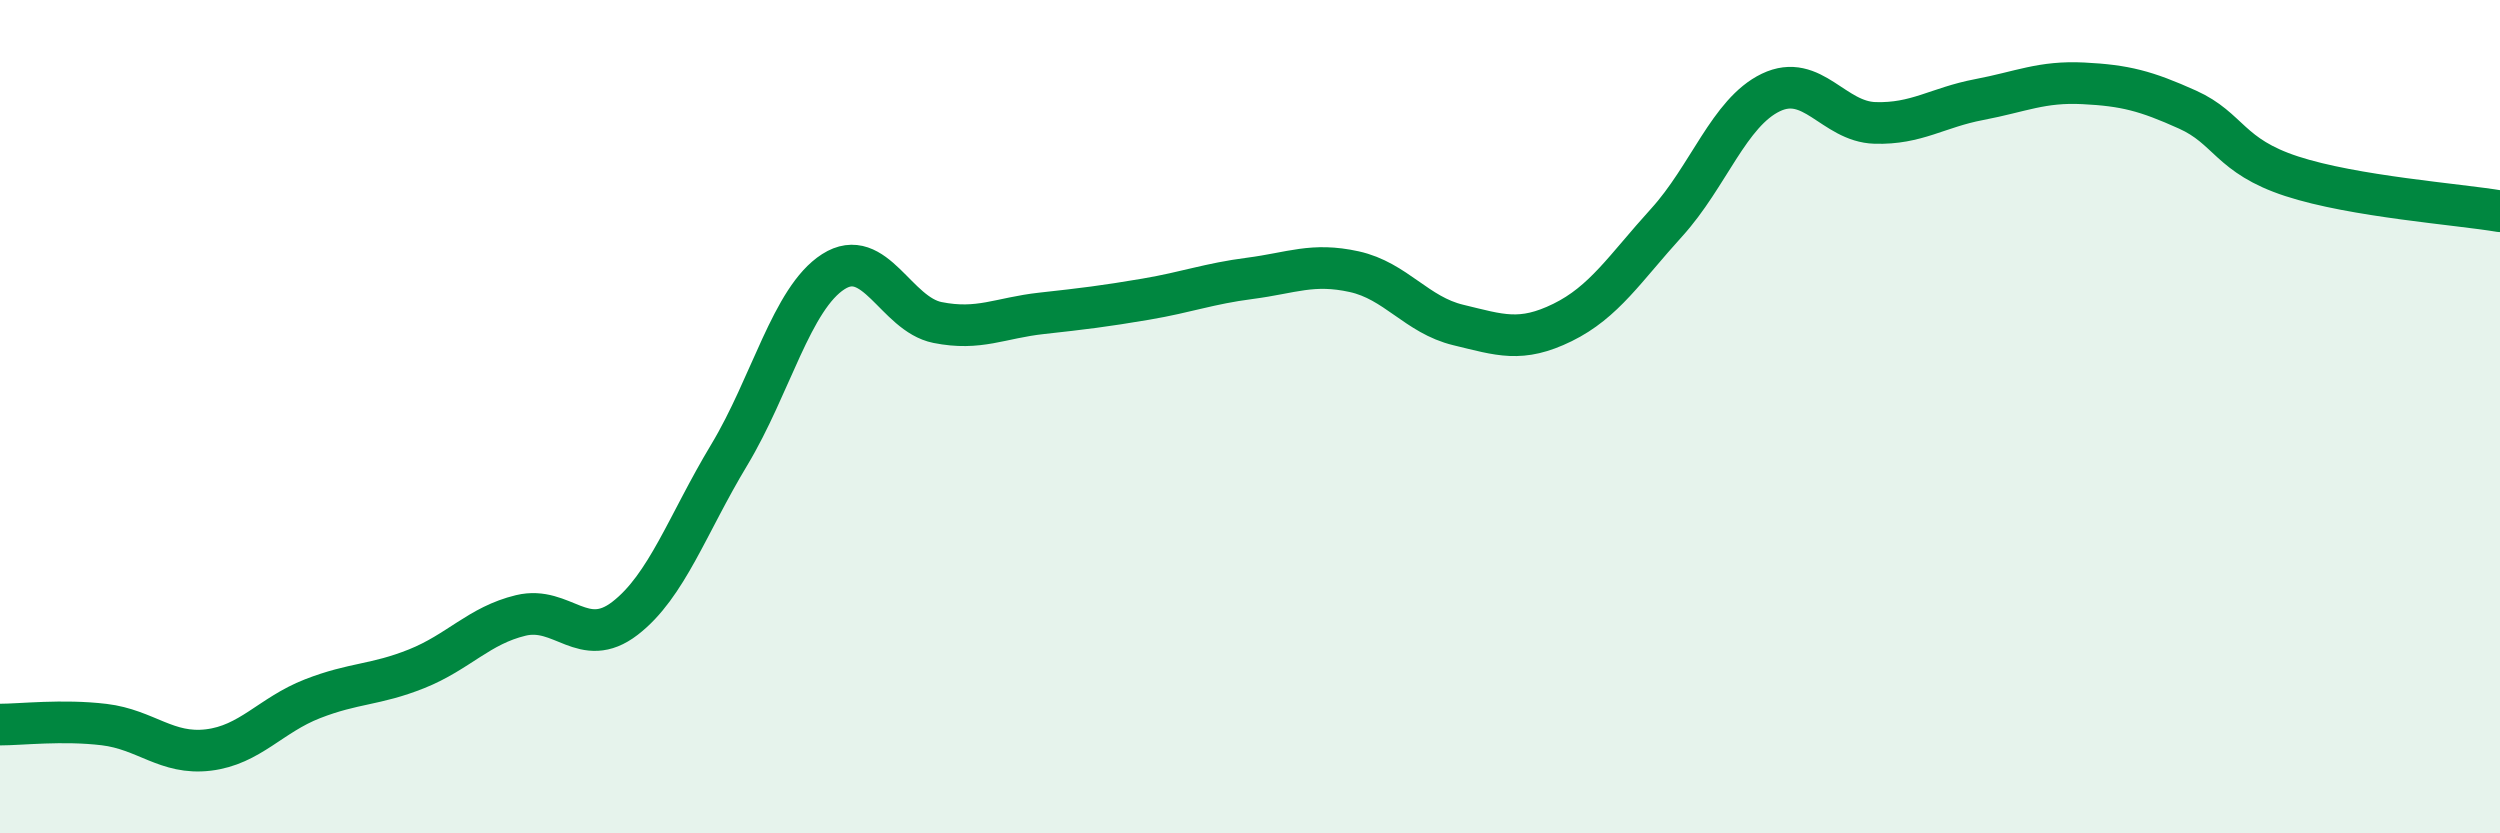
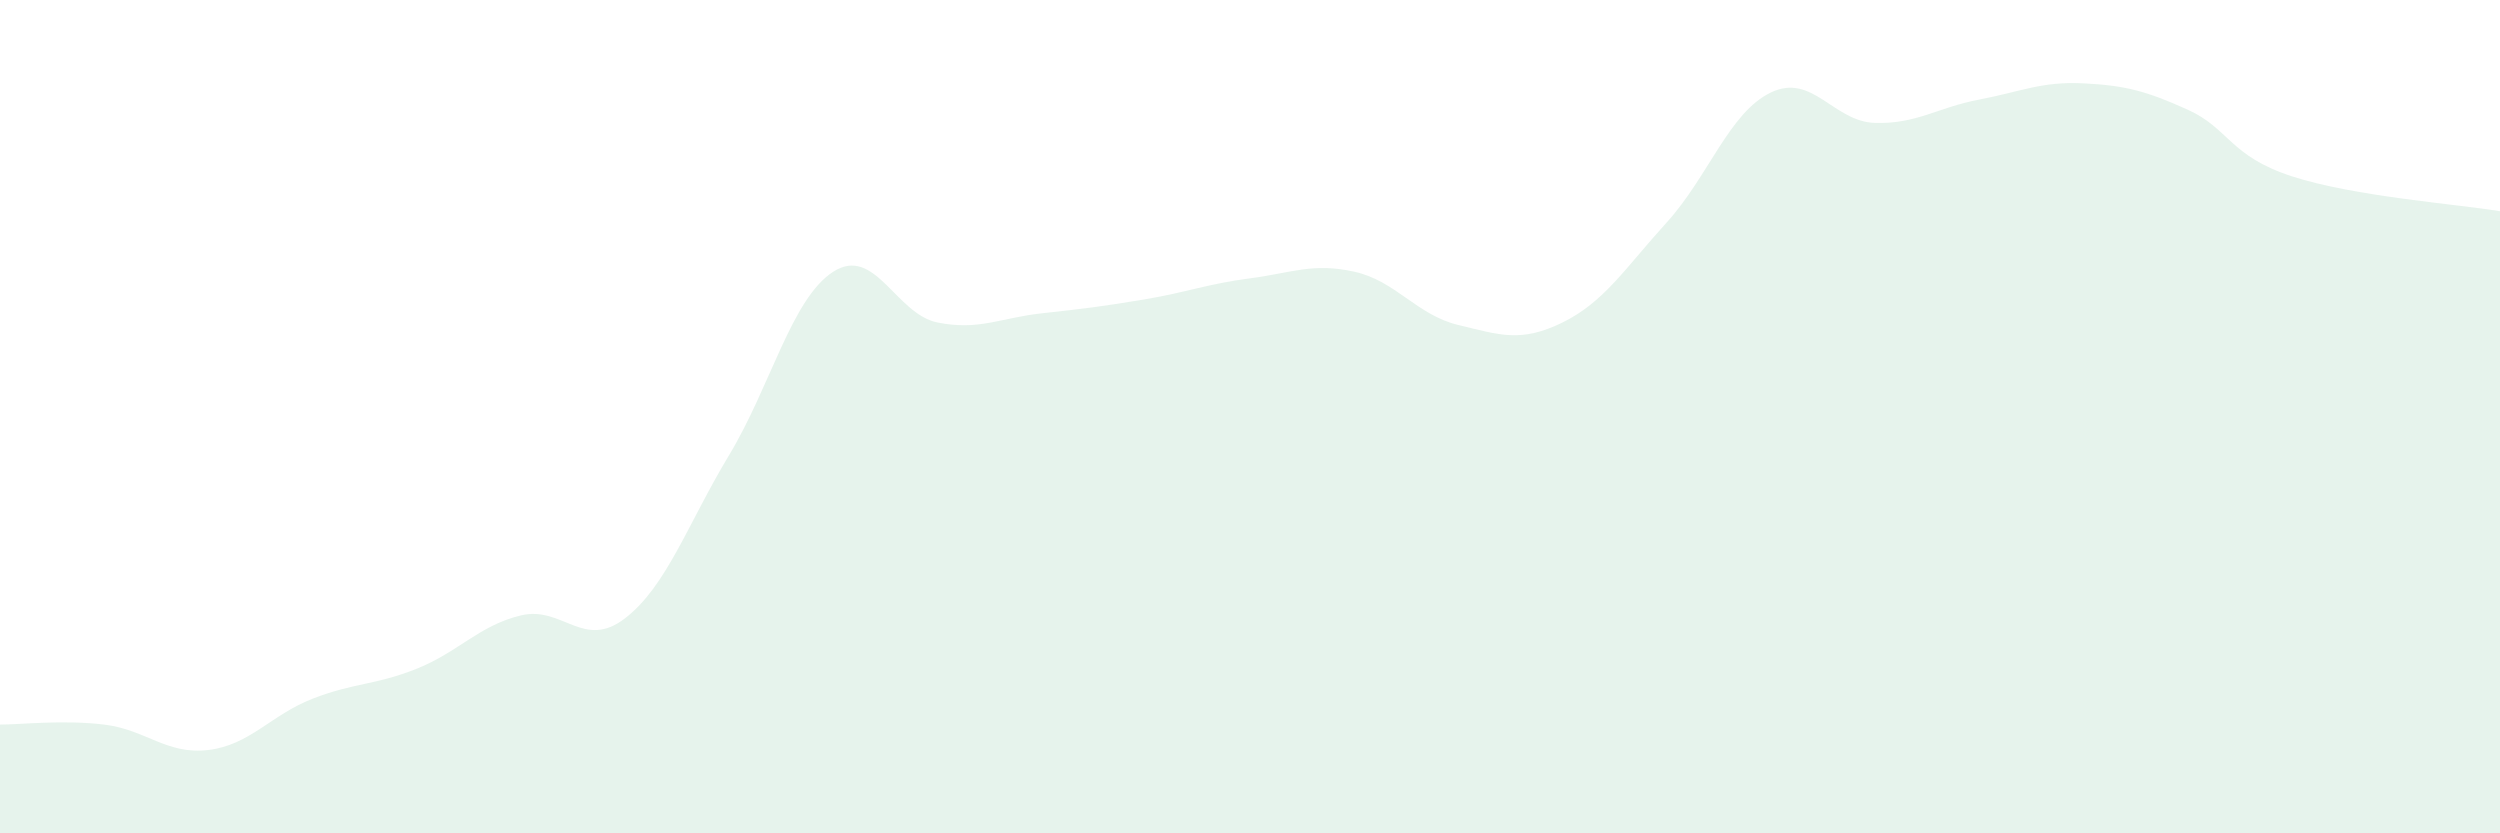
<svg xmlns="http://www.w3.org/2000/svg" width="60" height="20" viewBox="0 0 60 20">
  <path d="M 0,17.39 C 0.5,17.39 1.5,17.27 2.5,17.39 C 3.5,17.51 4,18.12 5,18 C 6,17.88 6.5,17.16 7.5,16.77 C 8.5,16.38 9,16.45 10,16.05 C 11,15.65 11.5,15.01 12.5,14.77 C 13.5,14.53 14,15.61 15,14.84 C 16,14.07 16.5,12.58 17.5,10.92 C 18.5,9.26 19,7.16 20,6.52 C 21,5.88 21.5,7.54 22.5,7.74 C 23.5,7.94 24,7.63 25,7.52 C 26,7.41 26.5,7.35 27.5,7.18 C 28.5,7.01 29,6.81 30,6.68 C 31,6.55 31.5,6.3 32.5,6.52 C 33.5,6.74 34,7.56 35,7.8 C 36,8.04 36.5,8.23 37.5,7.74 C 38.5,7.25 39,6.44 40,5.34 C 41,4.24 41.5,2.7 42.5,2.22 C 43.5,1.74 44,2.92 45,2.95 C 46,2.98 46.5,2.58 47.5,2.39 C 48.5,2.2 49,1.95 50,2 C 51,2.05 51.5,2.18 52.5,2.63 C 53.5,3.08 53.5,3.74 55,4.23 C 56.5,4.72 59,4.9 60,5.07L60 20L0 20Z" fill="#008740" opacity="0.1" stroke-linecap="round" stroke-linejoin="round" />
-   <path d="M 0,17.39 C 0.5,17.39 1.5,17.27 2.5,17.39 C 3.5,17.51 4,18.12 5,18 C 6,17.88 6.5,17.16 7.5,16.77 C 8.5,16.38 9,16.45 10,16.05 C 11,15.65 11.5,15.01 12.5,14.77 C 13.5,14.53 14,15.61 15,14.84 C 16,14.07 16.5,12.58 17.5,10.92 C 18.5,9.26 19,7.16 20,6.52 C 21,5.88 21.5,7.54 22.5,7.74 C 23.5,7.94 24,7.63 25,7.52 C 26,7.41 26.5,7.35 27.5,7.18 C 28.5,7.01 29,6.81 30,6.68 C 31,6.55 31.5,6.3 32.5,6.52 C 33.5,6.74 34,7.56 35,7.8 C 36,8.04 36.5,8.23 37.5,7.74 C 38.5,7.25 39,6.44 40,5.34 C 41,4.24 41.5,2.7 42.5,2.22 C 43.5,1.74 44,2.92 45,2.95 C 46,2.98 46.5,2.58 47.5,2.39 C 48.5,2.2 49,1.95 50,2 C 51,2.05 51.5,2.18 52.5,2.63 C 53.5,3.08 53.5,3.74 55,4.23 C 56.5,4.72 59,4.9 60,5.07" stroke="#008740" stroke-width="1" fill="none" stroke-linecap="round" stroke-linejoin="round" />
</svg>